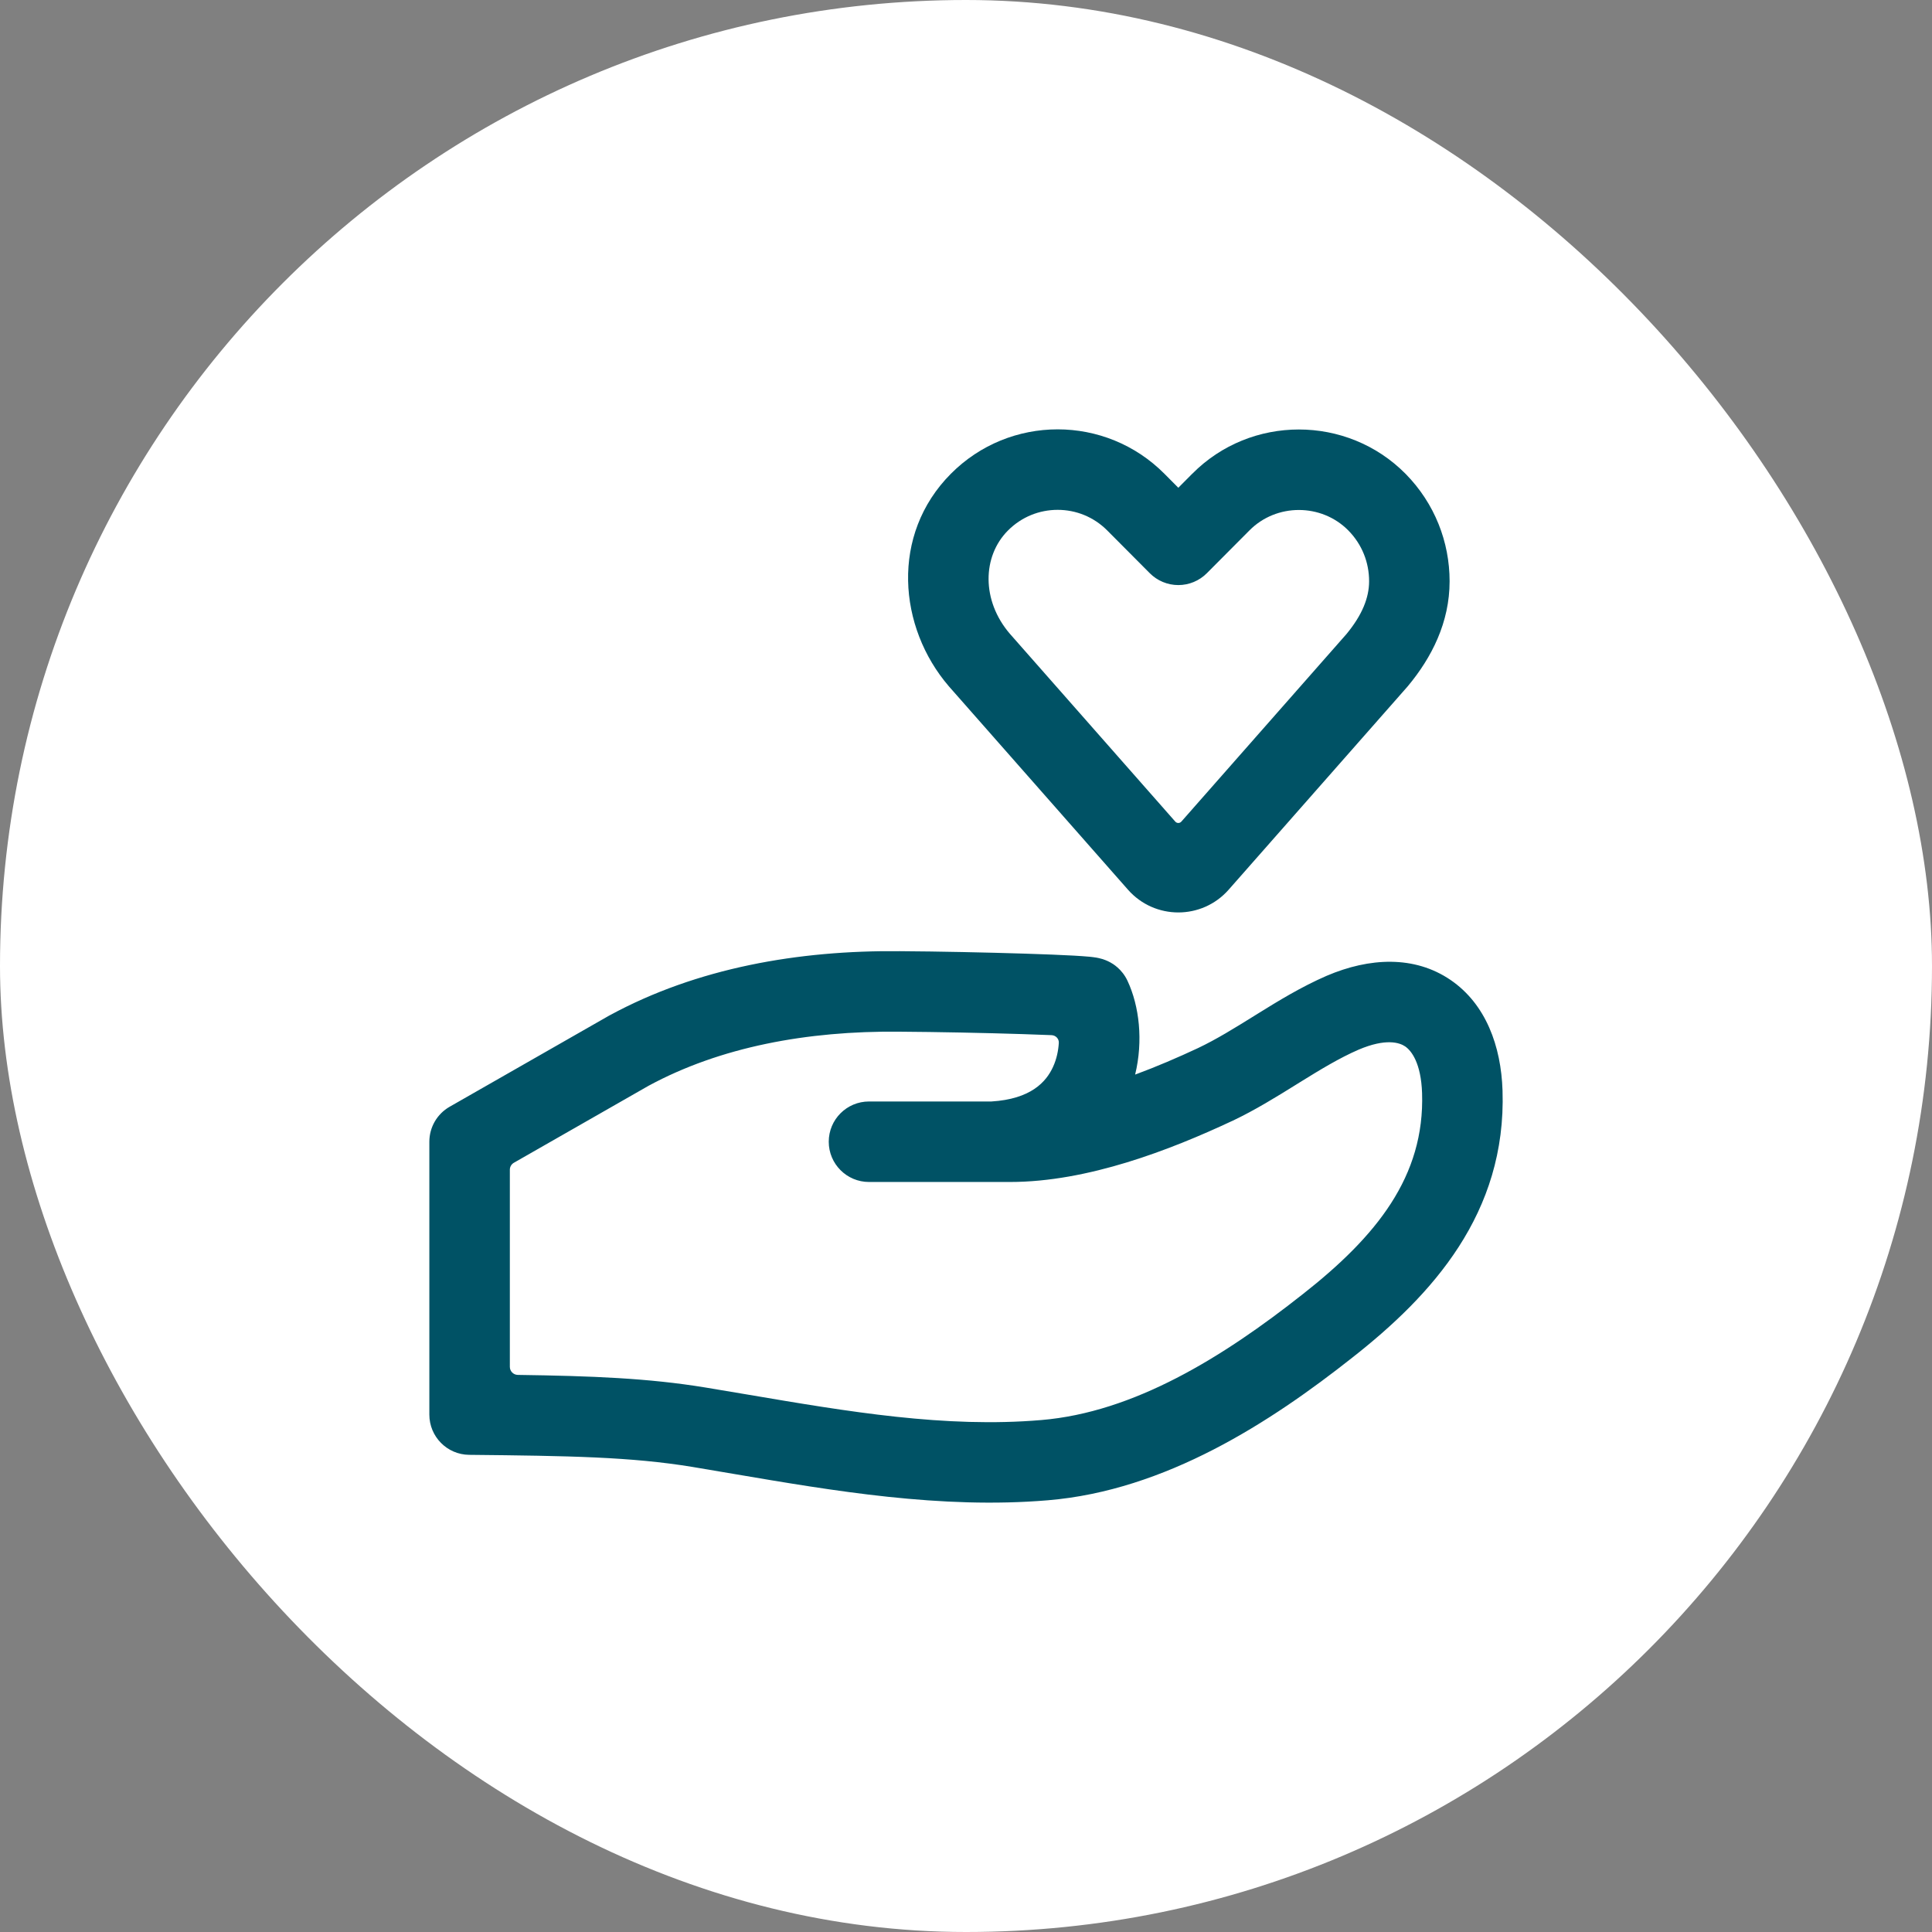
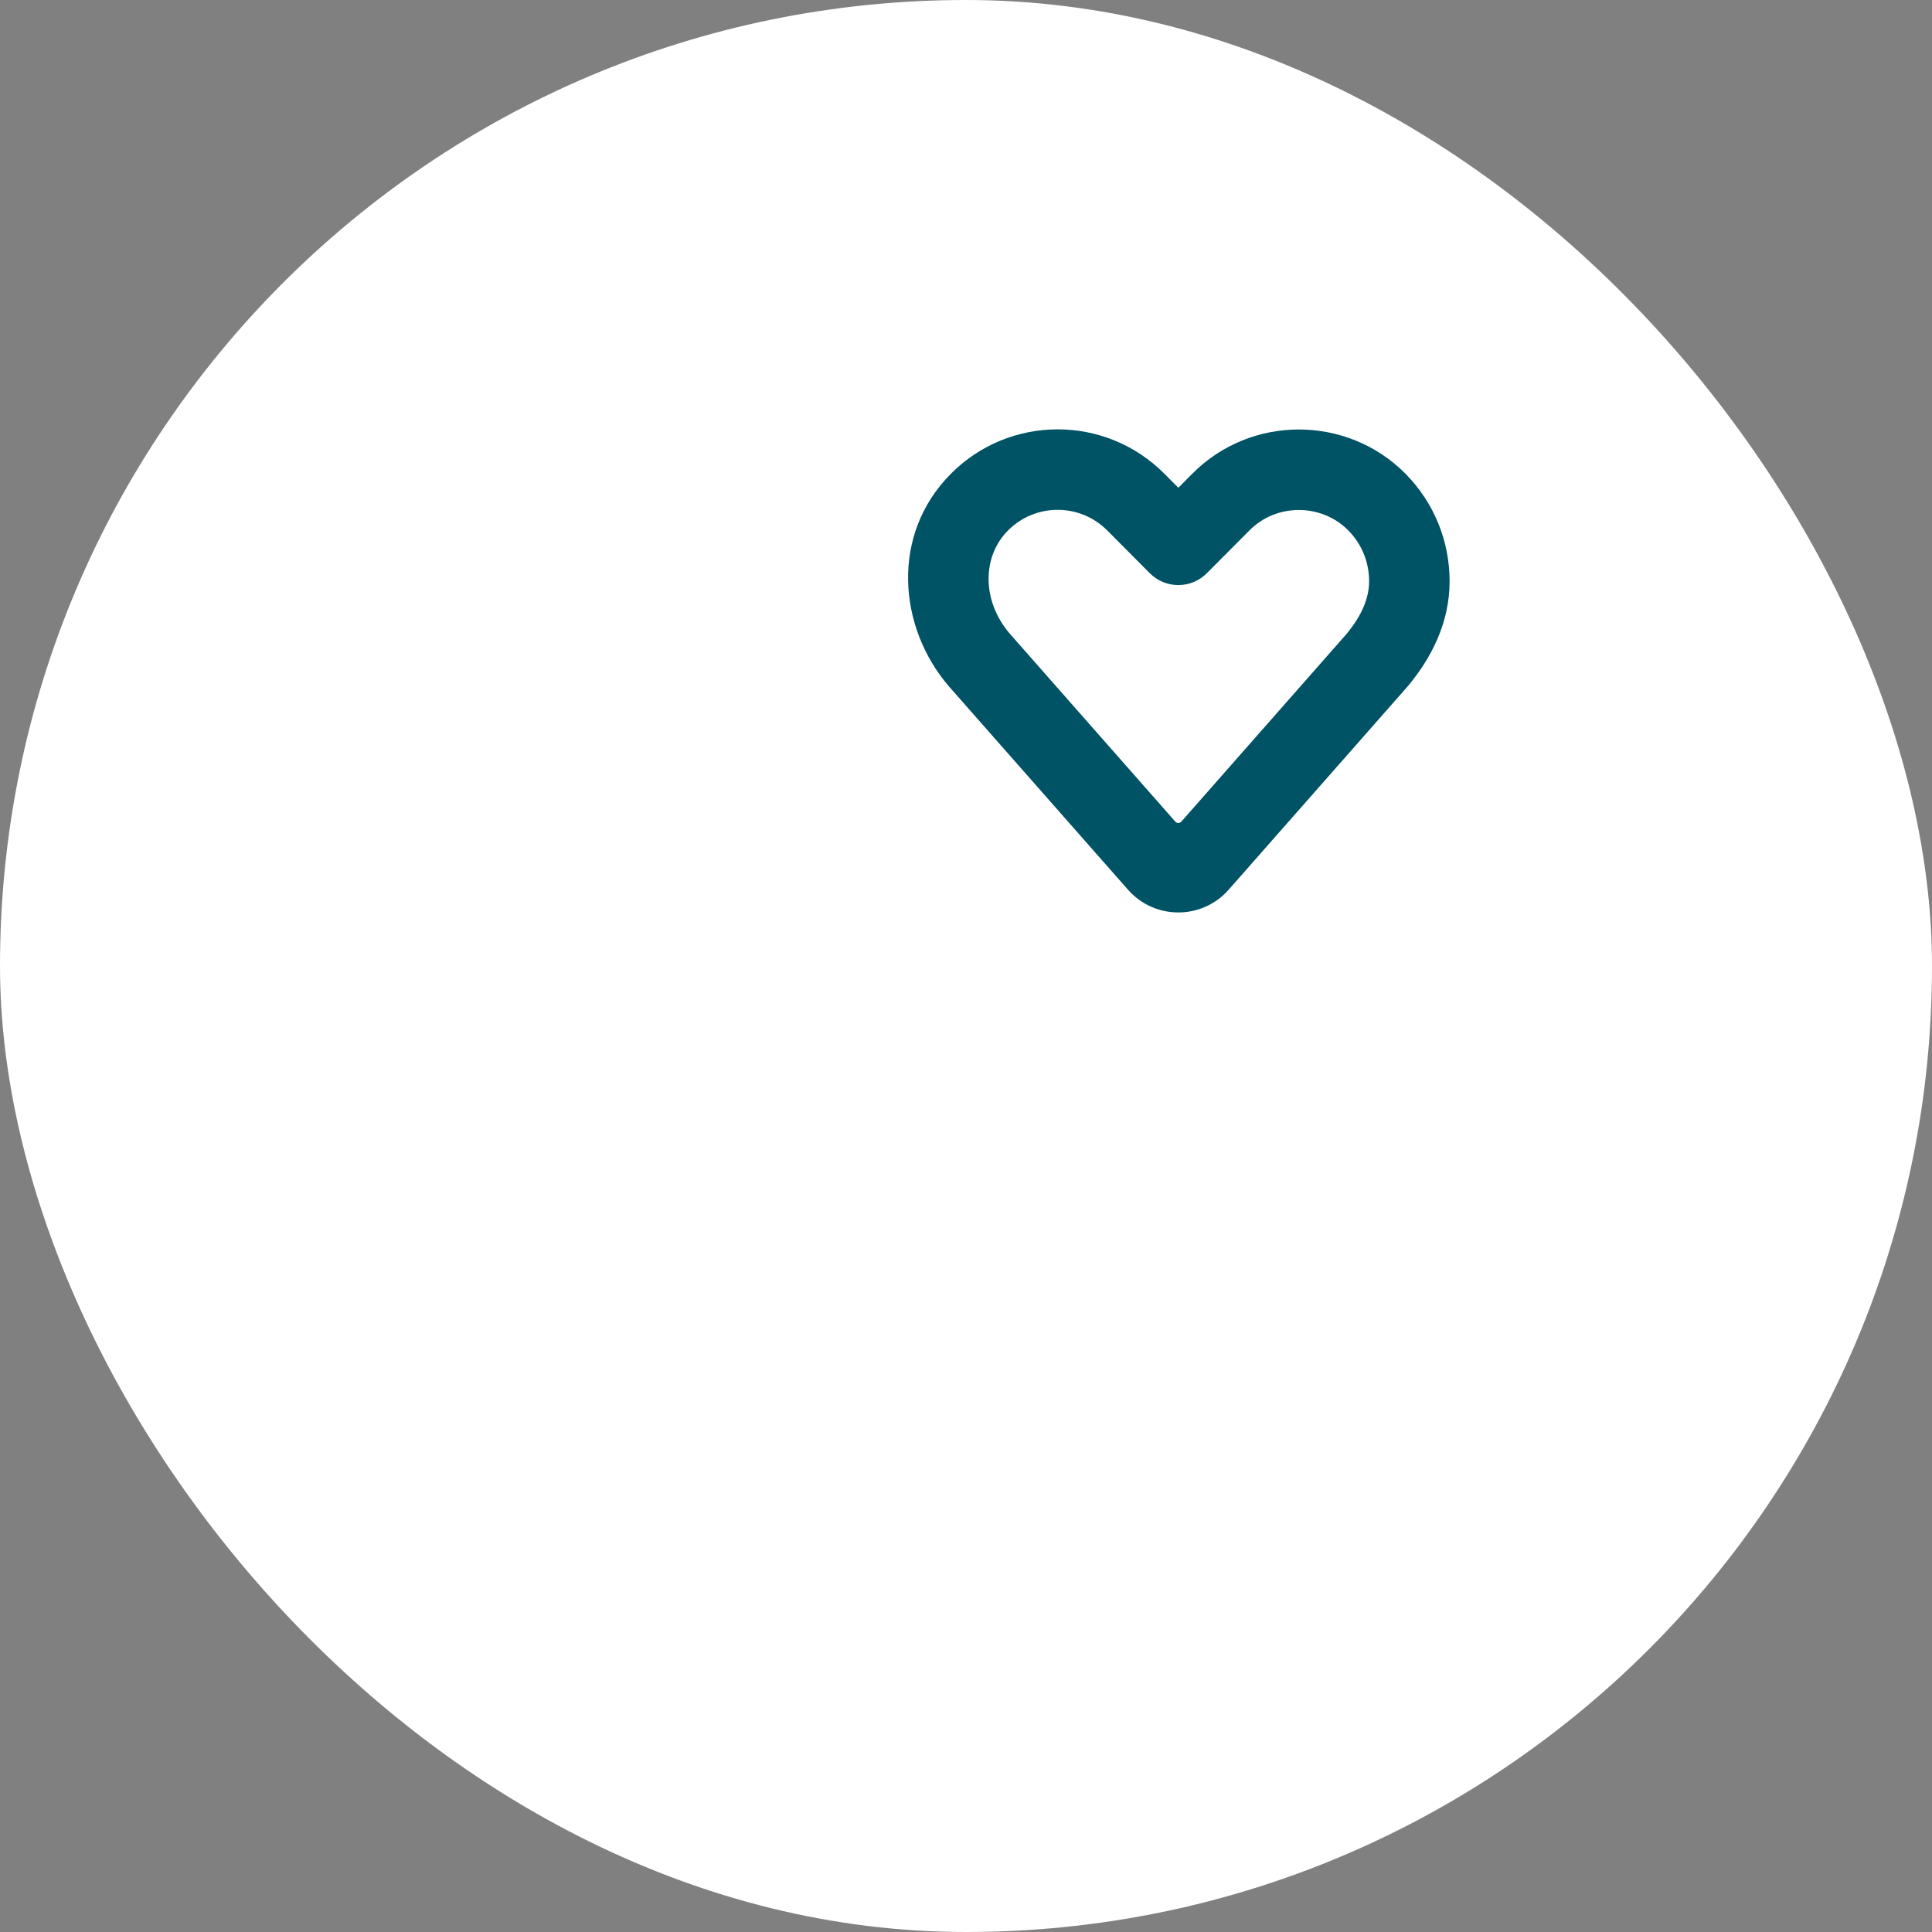
<svg xmlns="http://www.w3.org/2000/svg" width="48" height="48" viewBox="0 0 48 48" fill="none">
  <rect x="0" y="0" width="48" height="48" fill="#808080" stroke="none" />
  <rect width="48" height="48" rx="24" fill="white" />
  <path fill-rule="evenodd" clip-rule="evenodd" d="M26.277 10.667C25.312 10.667 24.353 11.038 23.625 11.77C22.117 13.285 22.314 15.586 23.575 17.052L28.024 22.104C28.688 22.858 29.862 22.858 30.526 22.104L34.961 17.067L34.979 17.046C35.57 16.336 36.015 15.464 36.015 14.441C36.015 13.469 35.647 12.51 34.923 11.774L34.921 11.772C33.468 10.304 31.074 10.303 29.621 11.771L29.619 11.772L29.275 12.118L28.929 11.77C28.201 11.038 27.241 10.667 26.277 10.667ZM25.042 13.181C25.382 12.839 25.826 12.667 26.277 12.667C26.728 12.667 27.171 12.839 27.511 13.181L28.566 14.241C28.754 14.43 29.009 14.536 29.275 14.536C29.541 14.536 29.796 14.43 29.984 14.241L31.039 13.181L31.041 13.179C31.711 12.501 32.828 12.501 33.498 13.178C33.842 13.527 34.015 13.977 34.015 14.441C34.015 14.85 33.843 15.281 33.45 15.756L29.35 20.413C29.31 20.458 29.24 20.458 29.2 20.413L25.088 15.744C24.384 14.922 24.402 13.824 25.042 13.181Z" fill="#005265" />
-   <path fill-rule="evenodd" clip-rule="evenodd" d="M22.357 23.632C19.835 23.607 17.318 24.047 15.152 25.223L15.133 25.233L11.171 27.497C10.859 27.675 10.667 28.007 10.667 28.366V35.145C10.667 35.694 11.108 36.14 11.657 36.145C14.142 36.17 15.676 36.195 17.201 36.445C17.534 36.5 17.872 36.558 18.212 36.616C20.709 37.041 23.384 37.497 26.032 37.274C28.956 37.032 31.563 35.338 33.601 33.727C35.573 32.179 37.43 30.15 37.33 27.092C37.294 25.992 36.917 24.947 36.039 24.347C35.142 23.735 34.024 23.789 32.962 24.243L32.957 24.245C32.327 24.519 31.752 24.872 31.24 25.19L31.163 25.238C30.664 25.548 30.224 25.821 29.763 26.04C29.261 26.275 28.735 26.501 28.202 26.698C28.406 25.86 28.306 24.995 28.013 24.369C27.874 24.069 27.633 23.936 27.588 23.912L27.585 23.91C27.501 23.864 27.428 23.84 27.396 23.829C27.327 23.808 27.267 23.797 27.241 23.792C27.181 23.782 27.118 23.775 27.07 23.77C26.965 23.76 26.829 23.751 26.677 23.742C26.368 23.725 25.944 23.708 25.468 23.693C24.514 23.663 23.323 23.638 22.357 23.632ZM25.094 29.366H21.59C21.038 29.366 20.59 28.918 20.59 28.366C20.59 27.813 21.038 27.366 21.59 27.366H24.632C25.608 27.306 25.992 26.883 26.164 26.503C26.252 26.31 26.294 26.104 26.306 25.91C26.312 25.806 26.228 25.722 26.125 25.718C25.911 25.709 25.668 25.7 25.404 25.692C24.465 25.662 23.29 25.638 22.342 25.632L22.338 25.632C20.048 25.609 17.896 26.011 16.115 26.975L12.768 28.888C12.705 28.924 12.667 28.99 12.667 29.062V33.959C12.667 34.068 12.755 34.157 12.864 34.159C14.704 34.185 16.111 34.24 17.525 34.472C17.871 34.529 18.216 34.587 18.557 34.645C21.083 35.074 23.489 35.482 25.865 35.281L25.867 35.281C28.168 35.09 30.378 33.725 32.362 32.157L32.365 32.155C34.197 30.717 35.399 29.229 35.331 27.158C35.306 26.416 35.069 26.106 34.911 25.998C34.772 25.904 34.434 25.789 33.751 26.08C33.274 26.288 32.815 26.567 32.295 26.889L32.194 26.952C31.718 27.248 31.185 27.579 30.616 27.849L30.612 27.85C29.075 28.57 27.026 29.366 25.094 29.366Z" fill="#005265" />
</svg>